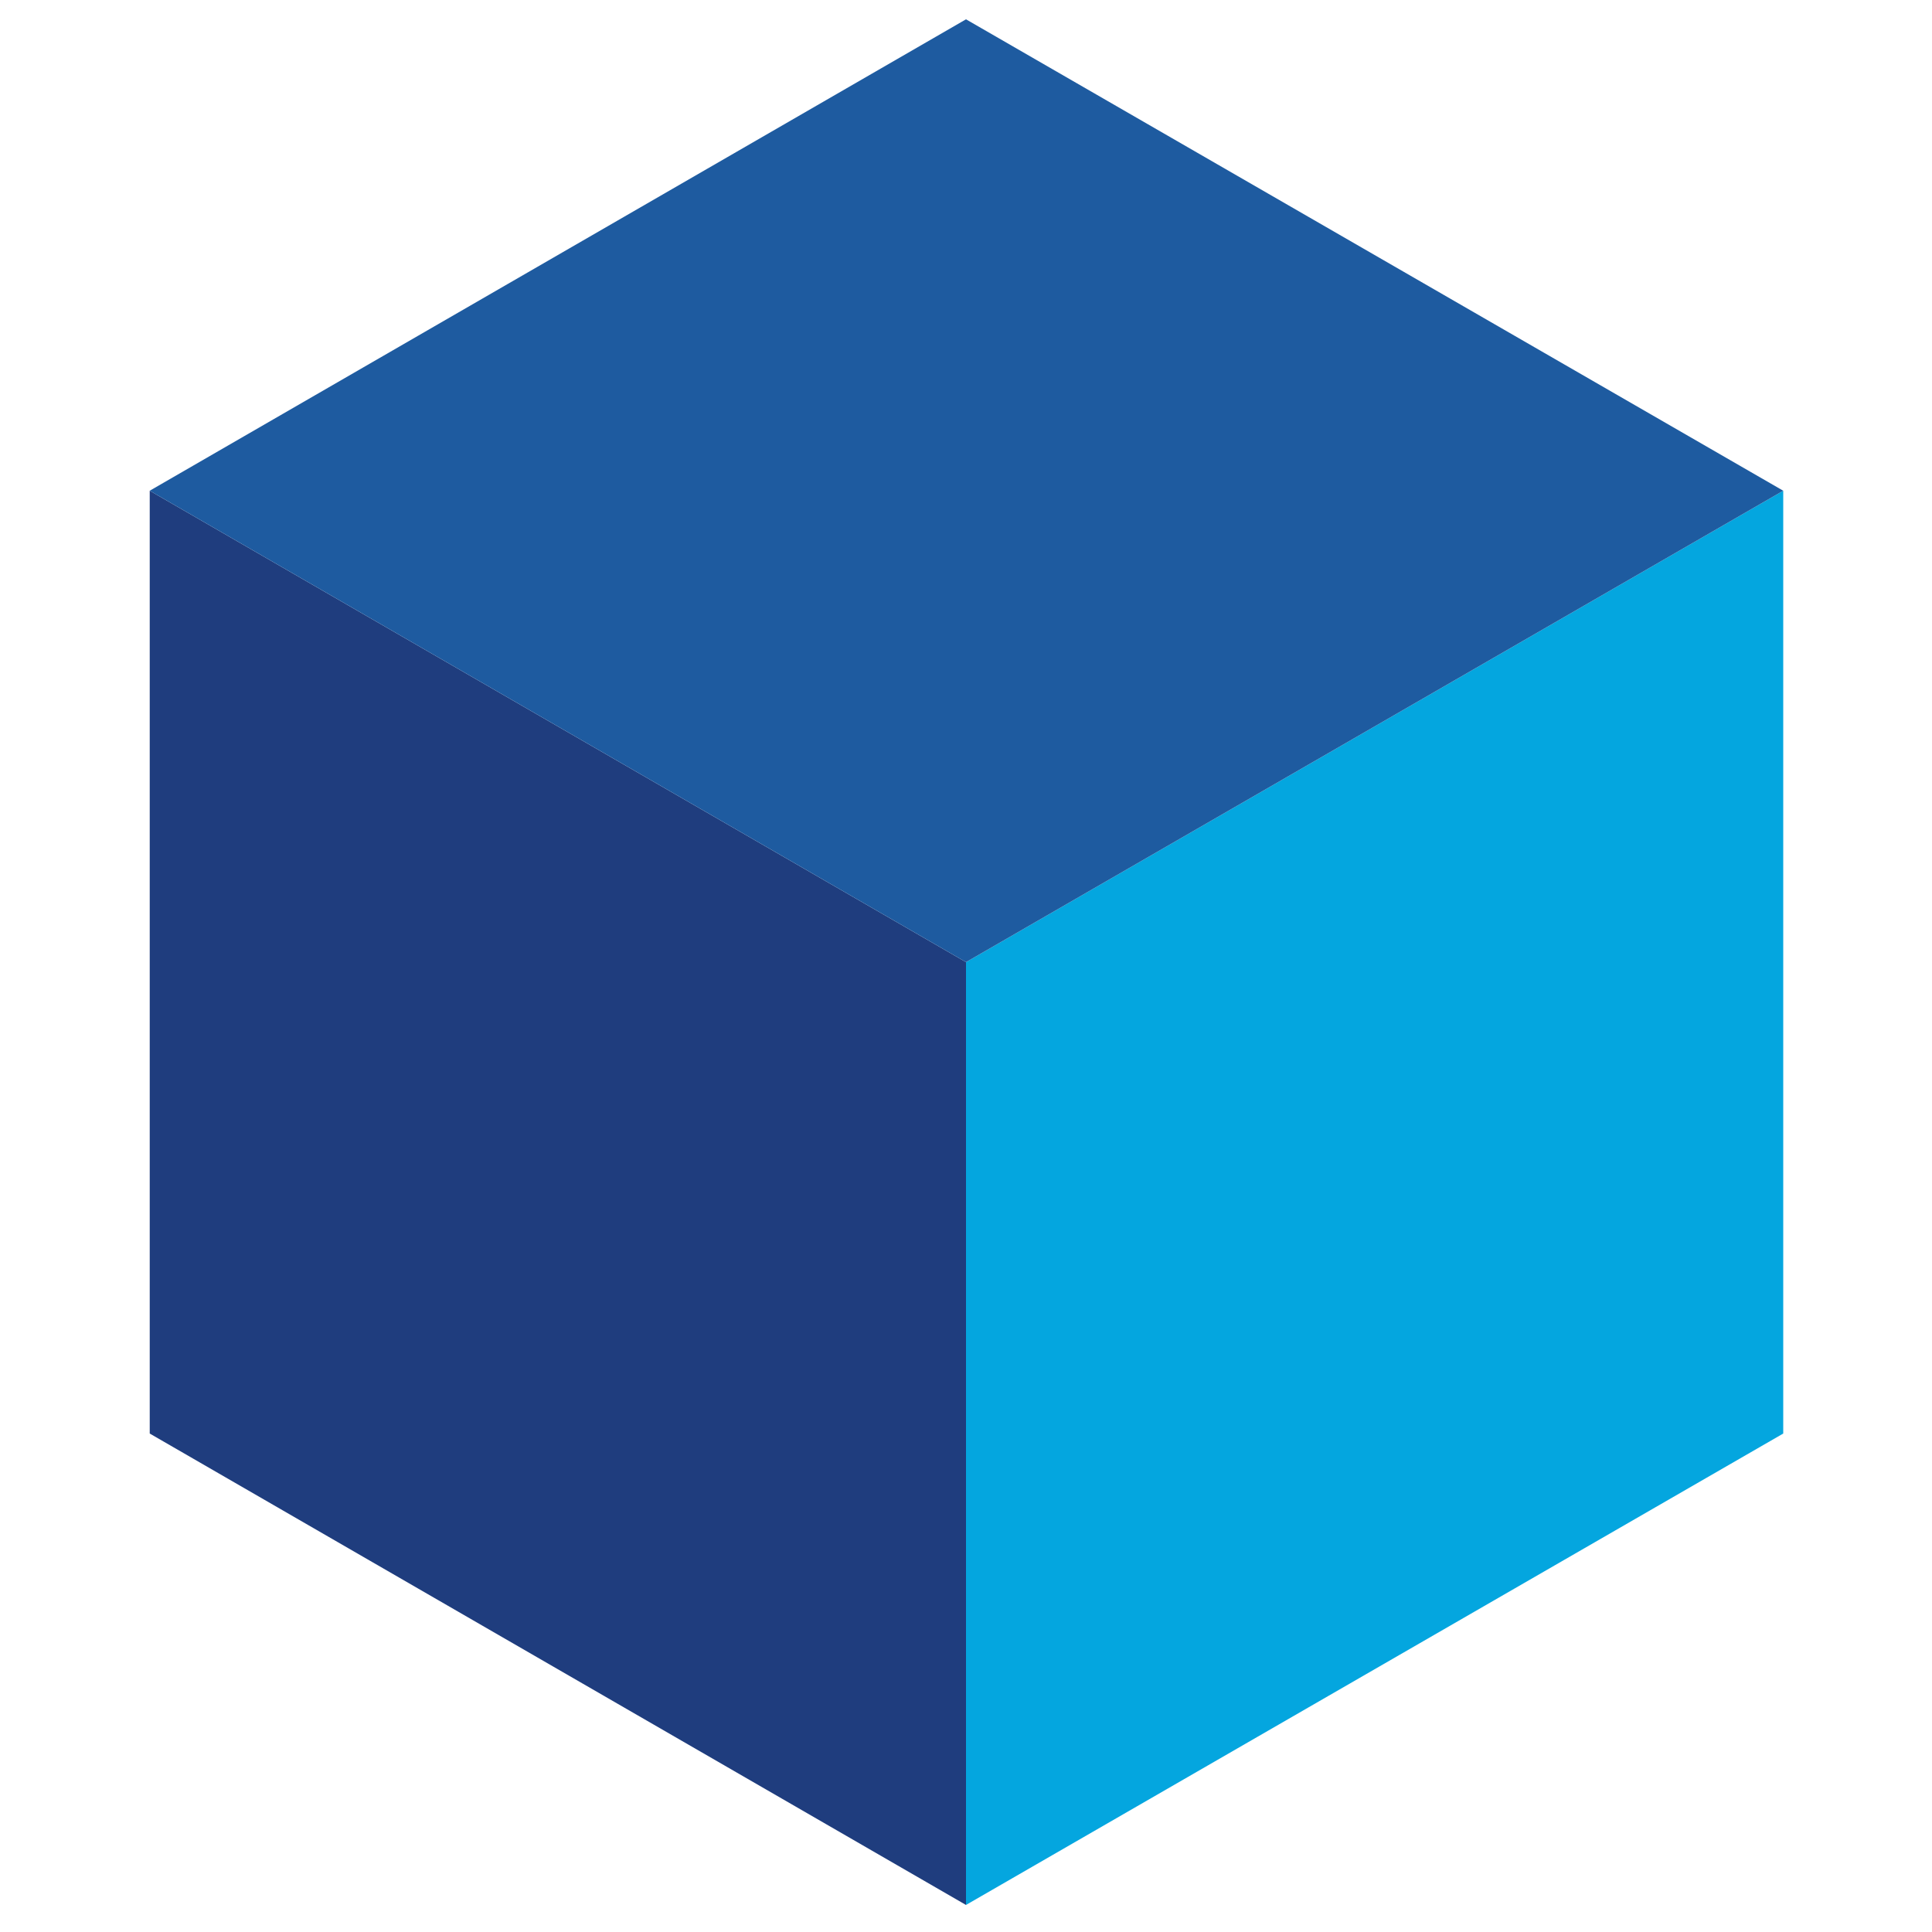
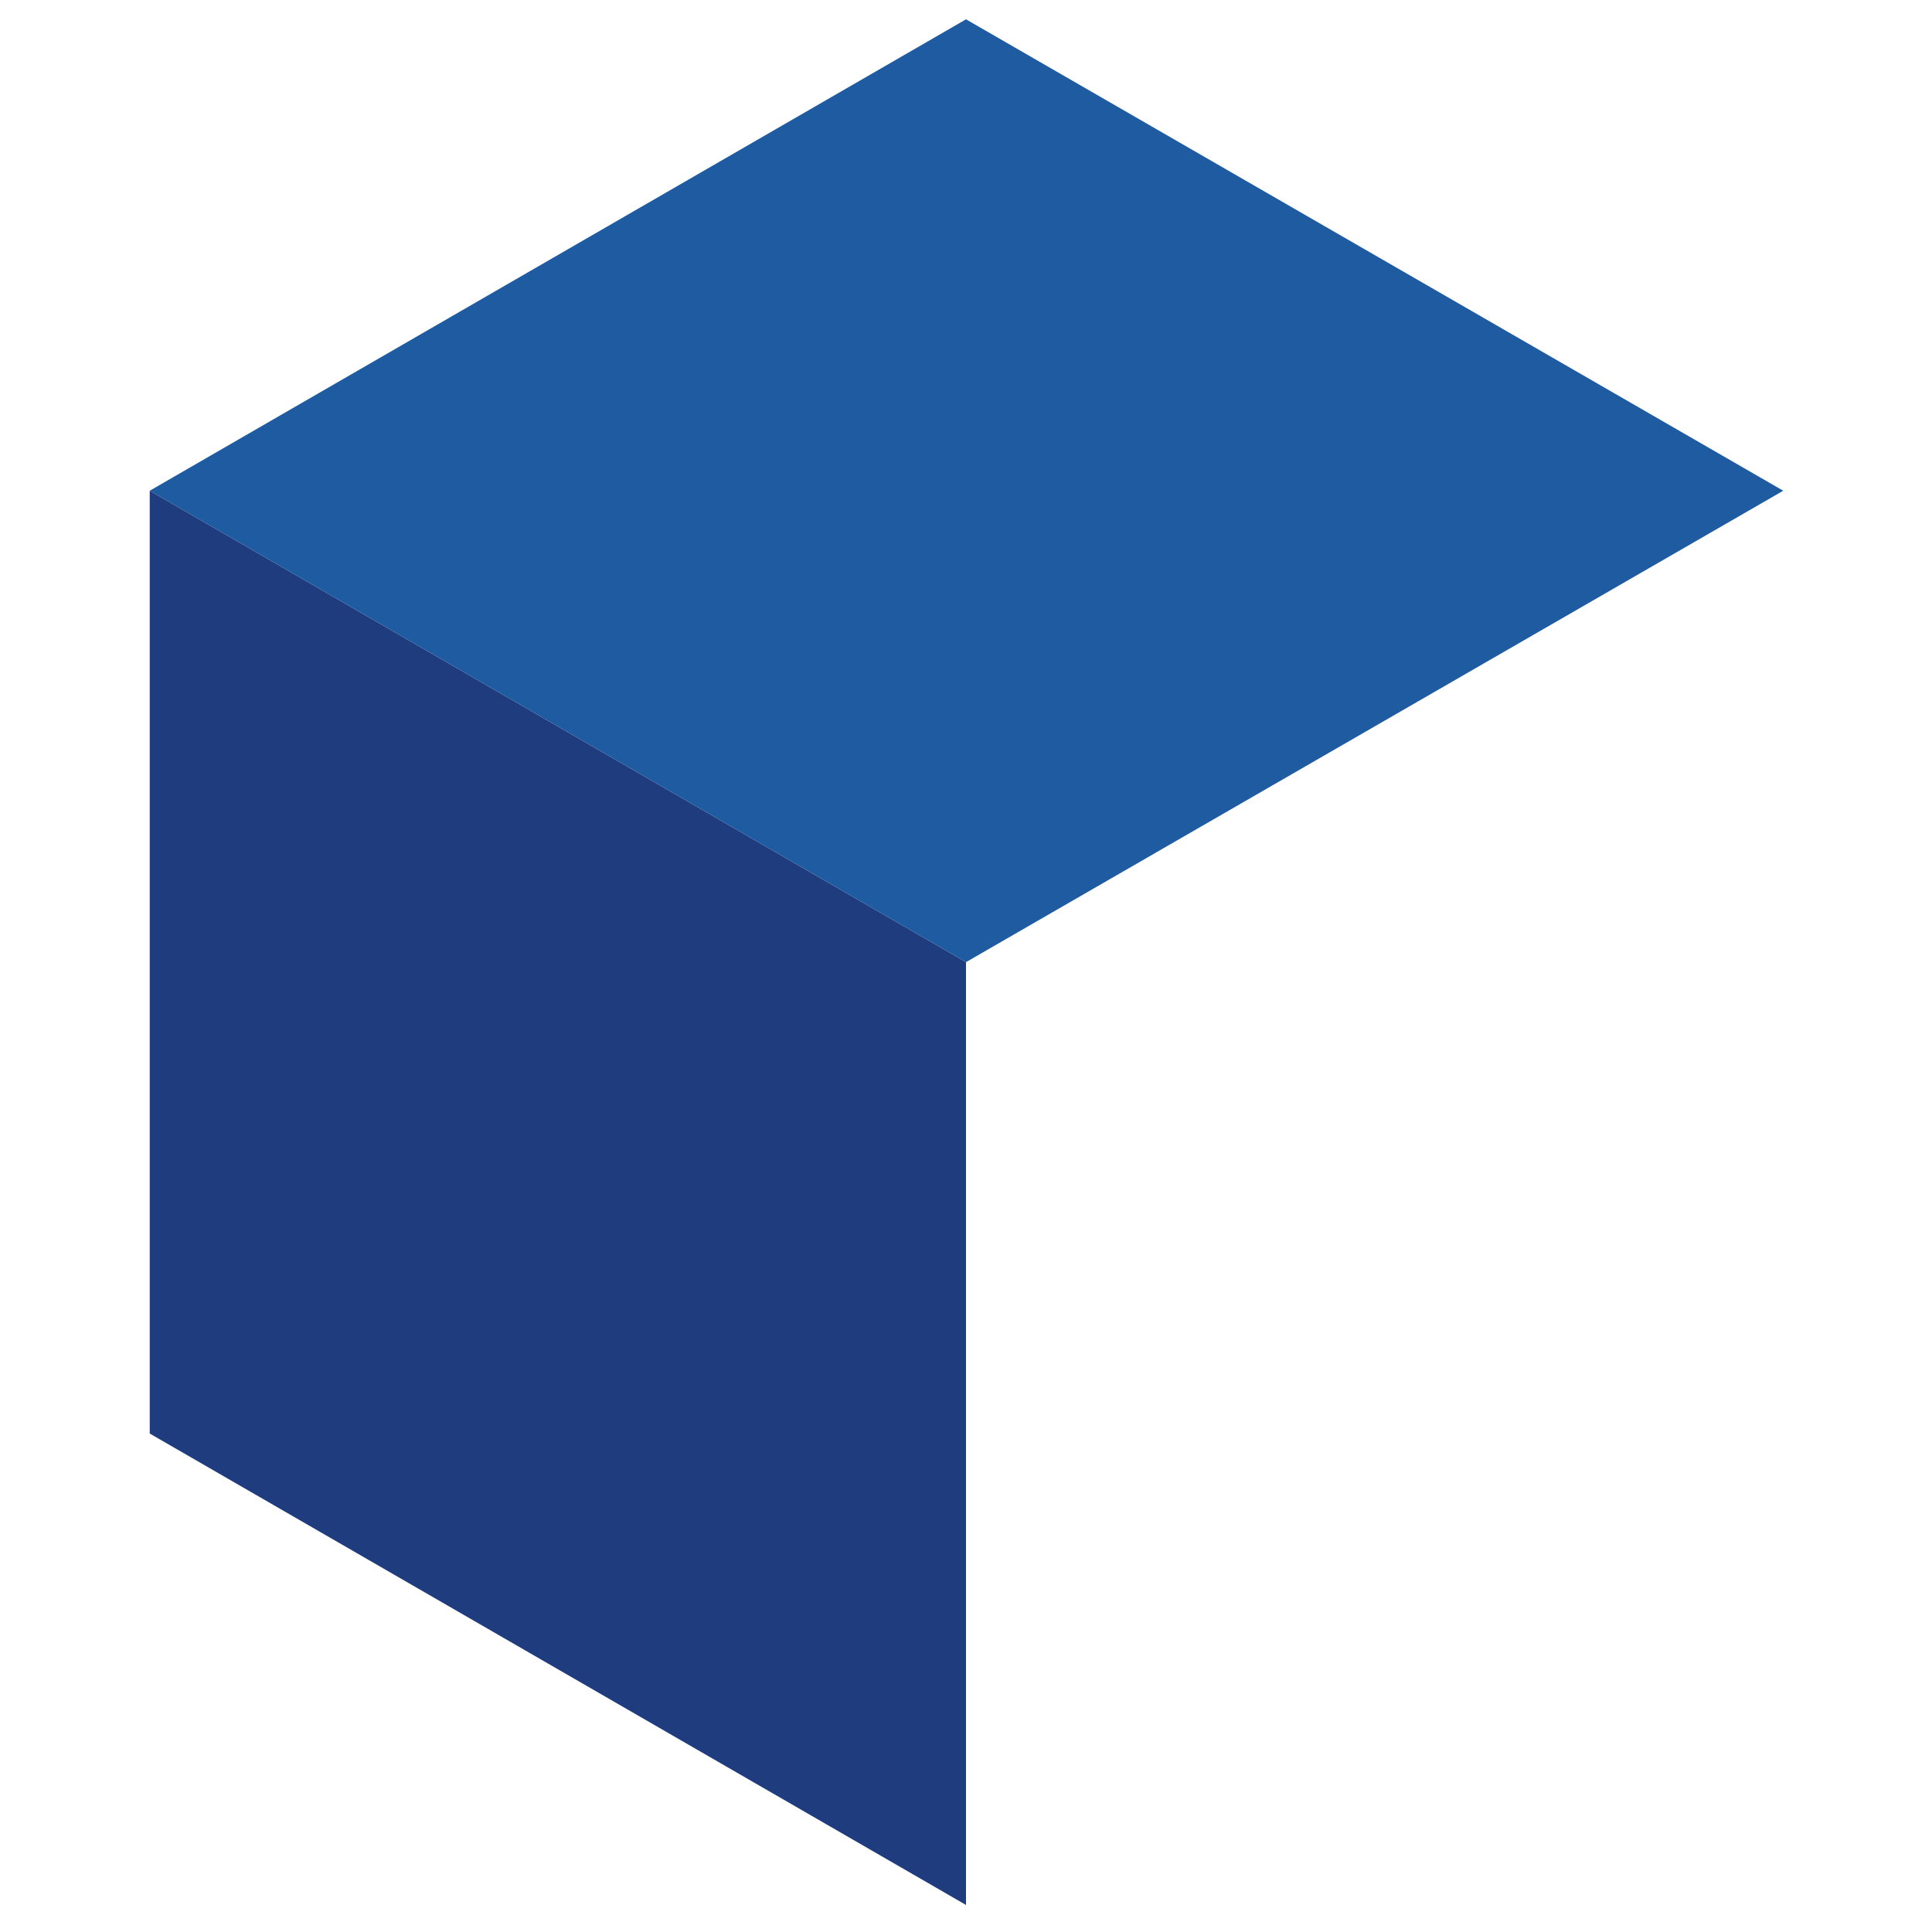
<svg xmlns="http://www.w3.org/2000/svg" version="1.1" id="Calque_1" x="0px" y="0px" viewBox="0 0 200 200" style="enable-background:new 0 0 200 200;" xml:space="preserve">
  <style type="text/css">
	.st0{fill:#04A6DF;}
	.st1{fill:#1F3D7E;}
	.st2{fill:#1E5BA0;}
</style>
-   <polygon class="st0" points="100,197.2 184.6,148.4 184.6,50.8 100,99.6 " />
  <polygon class="st1" points="15.5,50.8 15.5,148.4 100,197.2 100,99.6 " />
  <polygon class="st2" points="100,2 15.5,50.8 15.5,50.8 100,99.6 184.6,50.8 184.6,50.8 " />
</svg>